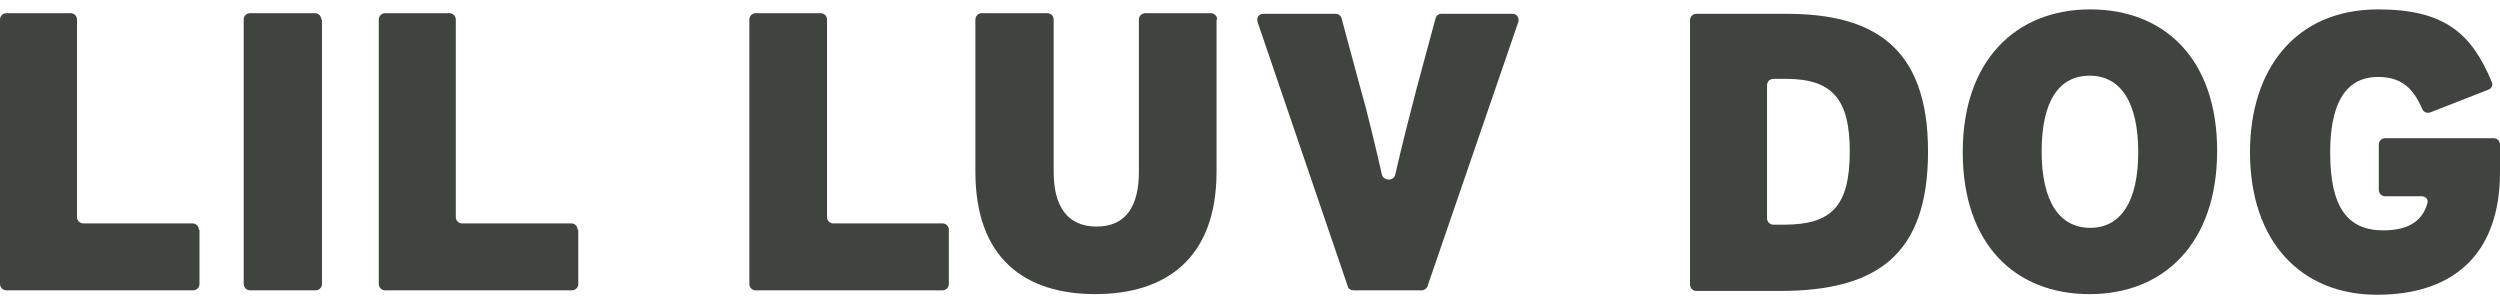
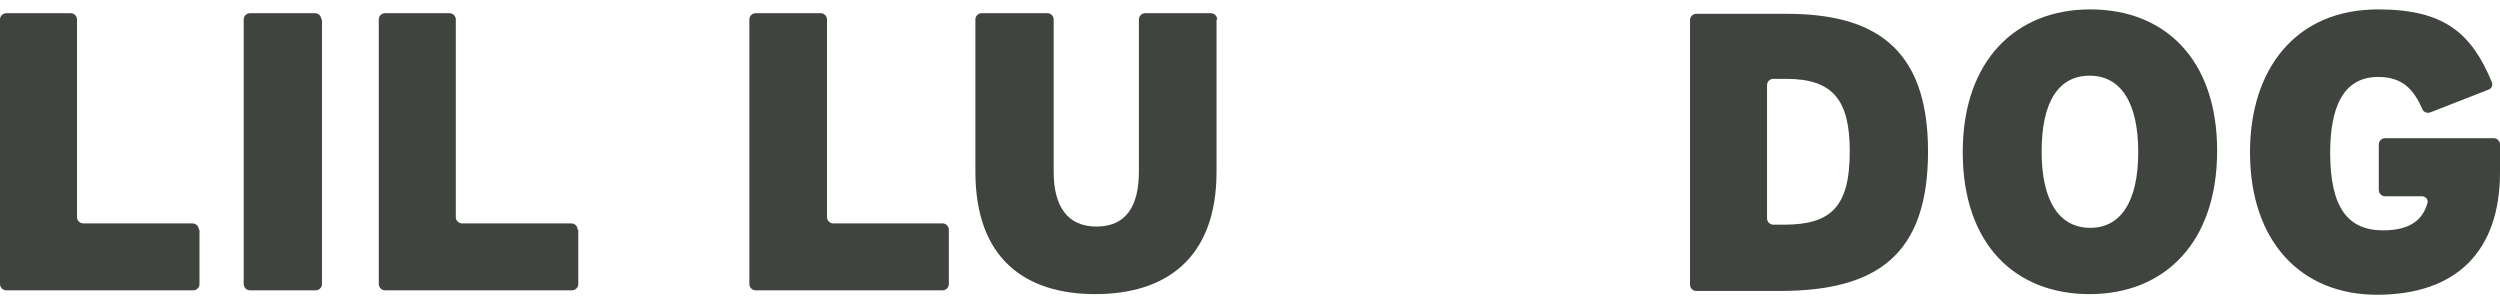
<svg xmlns="http://www.w3.org/2000/svg" width="240" height="29" viewBox="0 0 240 29" fill="none">
  <g clip-path="url(#clip0_2152_8599)">
    <path d="M19.091 22.053C19.091 21.75 18.849 21.447 18.485 21.447H8C7.697 21.447 7.394 21.205 7.394 20.841V1.872C7.394 1.569 7.152 1.266 6.788 1.266H0.606C0.303 1.266 0 1.508 0 1.872V27.266C0 27.569 0.242 27.872 0.606 27.872H18.546C18.849 27.872 19.151 27.629 19.151 27.266V22.053H19.091Z" fill="#3F443F" />
    <path d="M30.849 1.872C30.849 1.569 30.607 1.266 30.243 1.266H24.001C23.698 1.266 23.395 1.508 23.395 1.872V27.266C23.395 27.569 23.637 27.872 24.001 27.872H30.304C30.607 27.872 30.91 27.629 30.91 27.266V1.872H30.849Z" fill="#3F443F" />
    <path d="M55.454 22.053C55.454 21.75 55.212 21.447 54.848 21.447H44.363C44.06 21.447 43.757 21.205 43.757 20.841V1.872C43.757 1.569 43.515 1.266 43.151 1.266H36.969C36.666 1.266 36.363 1.508 36.363 1.872V27.266C36.363 27.569 36.606 27.872 36.969 27.872H54.909C55.212 27.872 55.515 27.629 55.515 27.266V22.053H55.454Z" fill="#3F443F" />
    <path d="M91.089 22.053C91.089 21.75 90.847 21.447 90.483 21.447H79.998C79.695 21.447 79.392 21.205 79.392 20.841V1.872C79.392 1.569 79.15 1.266 78.786 1.266H72.544C72.24 1.266 71.938 1.508 71.938 1.872V27.266C71.938 27.569 72.18 27.872 72.544 27.872H90.483C90.786 27.872 91.089 27.629 91.089 27.266V22.053Z" fill="#3F443F" />
    <path d="M116.849 1.872C116.849 1.569 116.606 1.266 116.243 1.266H109.94C109.637 1.266 109.334 1.508 109.334 1.872V16.478C109.334 19.75 108.122 21.75 105.273 21.75C102.425 21.75 101.152 19.75 101.152 16.478V1.872C101.152 1.569 100.909 1.266 100.546 1.266H94.243C93.94 1.266 93.637 1.508 93.637 1.872V16.478C93.637 24.902 98.485 28.235 105.152 28.235C111.819 28.235 116.788 24.902 116.788 16.478V1.872H116.849Z" fill="#3F443F" />
-     <path d="M138.363 1.326C138.12 1.326 137.878 1.508 137.817 1.75L135.999 8.478C135.393 10.781 134.545 14.114 133.939 16.781C133.817 17.387 132.848 17.387 132.666 16.781C132.06 14.114 131.272 10.781 130.605 8.478L128.787 1.75C128.727 1.508 128.484 1.326 128.242 1.326H121.272C120.848 1.326 120.605 1.69 120.727 2.114L129.393 27.508C129.454 27.75 129.696 27.872 129.939 27.872H136.484C136.727 27.872 136.969 27.69 137.03 27.508L145.757 2.114C145.878 1.75 145.636 1.326 145.211 1.326H138.363Z" fill="#3F443F" />
    <path d="M171.515 1.326H162.848C162.545 1.326 162.242 1.569 162.242 1.932V27.326C162.242 27.629 162.485 27.932 162.848 27.932H170.848C180.182 27.932 185.091 24.478 185.091 14.538C185.091 4.478 179.818 1.326 171.515 1.326ZM171.272 21.569H170.242C169.939 21.569 169.636 21.326 169.636 20.962V8.175C169.636 7.872 169.879 7.569 170.242 7.569H171.454C176 7.569 177.576 9.629 177.576 14.538C177.576 19.811 175.818 21.569 171.272 21.569Z" fill="#3F443F" />
    <path d="M200.664 0.902C193.513 0.902 188.422 5.811 188.422 14.599C188.422 23.448 193.452 28.236 200.604 28.236C207.755 28.236 212.846 23.327 212.846 14.478C212.846 5.69 207.816 0.902 200.664 0.902ZM200.664 21.872C197.695 21.872 195.998 19.327 195.998 14.539C195.998 9.751 197.634 7.266 200.604 7.266C203.573 7.266 205.27 9.811 205.27 14.599C205.27 19.387 203.573 21.872 200.664 21.872Z" fill="#3F443F" />
    <path d="M240 13.872C240 13.569 239.758 13.266 239.394 13.266H228.97C228.667 13.266 228.364 13.508 228.364 13.872V18.236C228.364 18.539 228.606 18.842 228.97 18.842H232.485C232.848 18.842 233.152 19.145 233.03 19.508C232.606 21.024 231.455 22.114 228.788 22.114C225.394 22.114 223.697 19.933 223.697 14.66C223.697 10.478 224.848 7.387 228.303 7.387C230.606 7.387 231.697 8.539 232.545 10.478C232.667 10.781 233.03 10.902 233.333 10.781L238.909 8.599C239.212 8.478 239.333 8.175 239.212 7.872C237.273 3.205 234.667 0.902 228.303 0.902C220.303 0.902 216 6.721 216 14.599C216 23.266 220.97 28.296 228.182 28.296C235.818 28.296 240 24.114 240 16.539V13.872Z" fill="#3F443F" />
  </g>
  <defs>
    <clipPath id="clip0_2152_8599">
      <rect width="240" height="27.394" fill="white" transform="translate(0 0.902)" />
    </clipPath>
  </defs>
</svg>